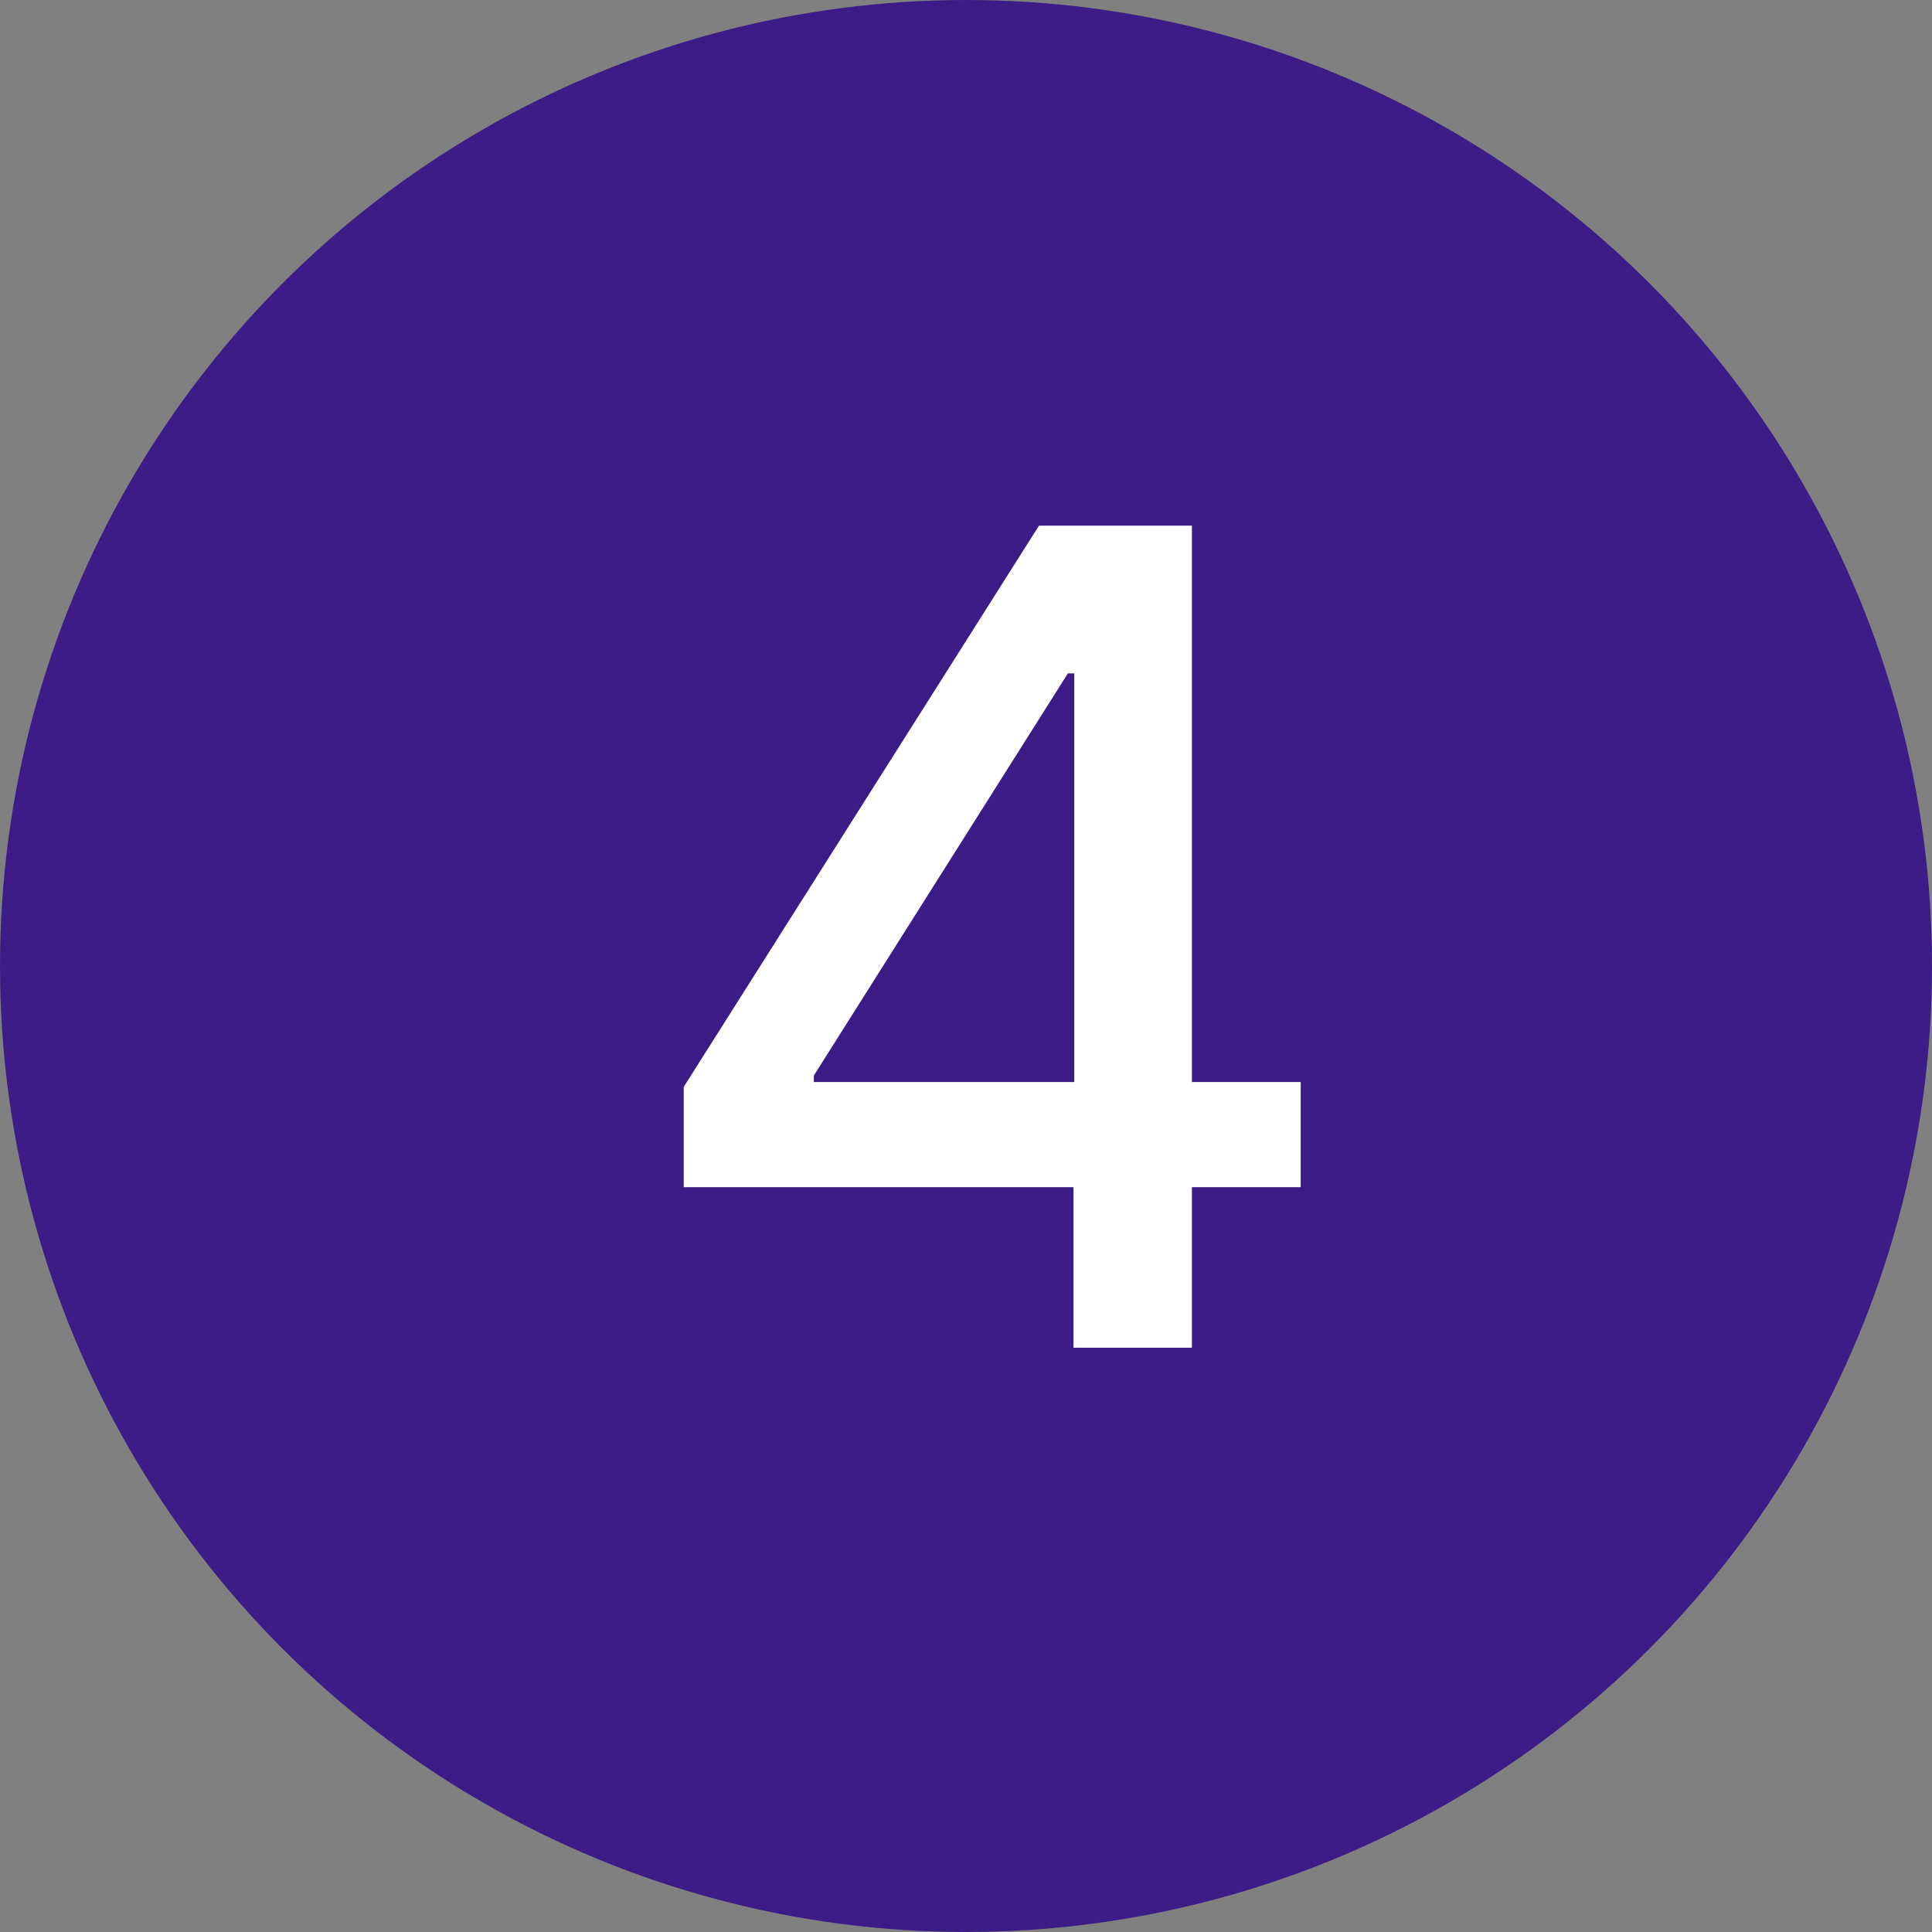
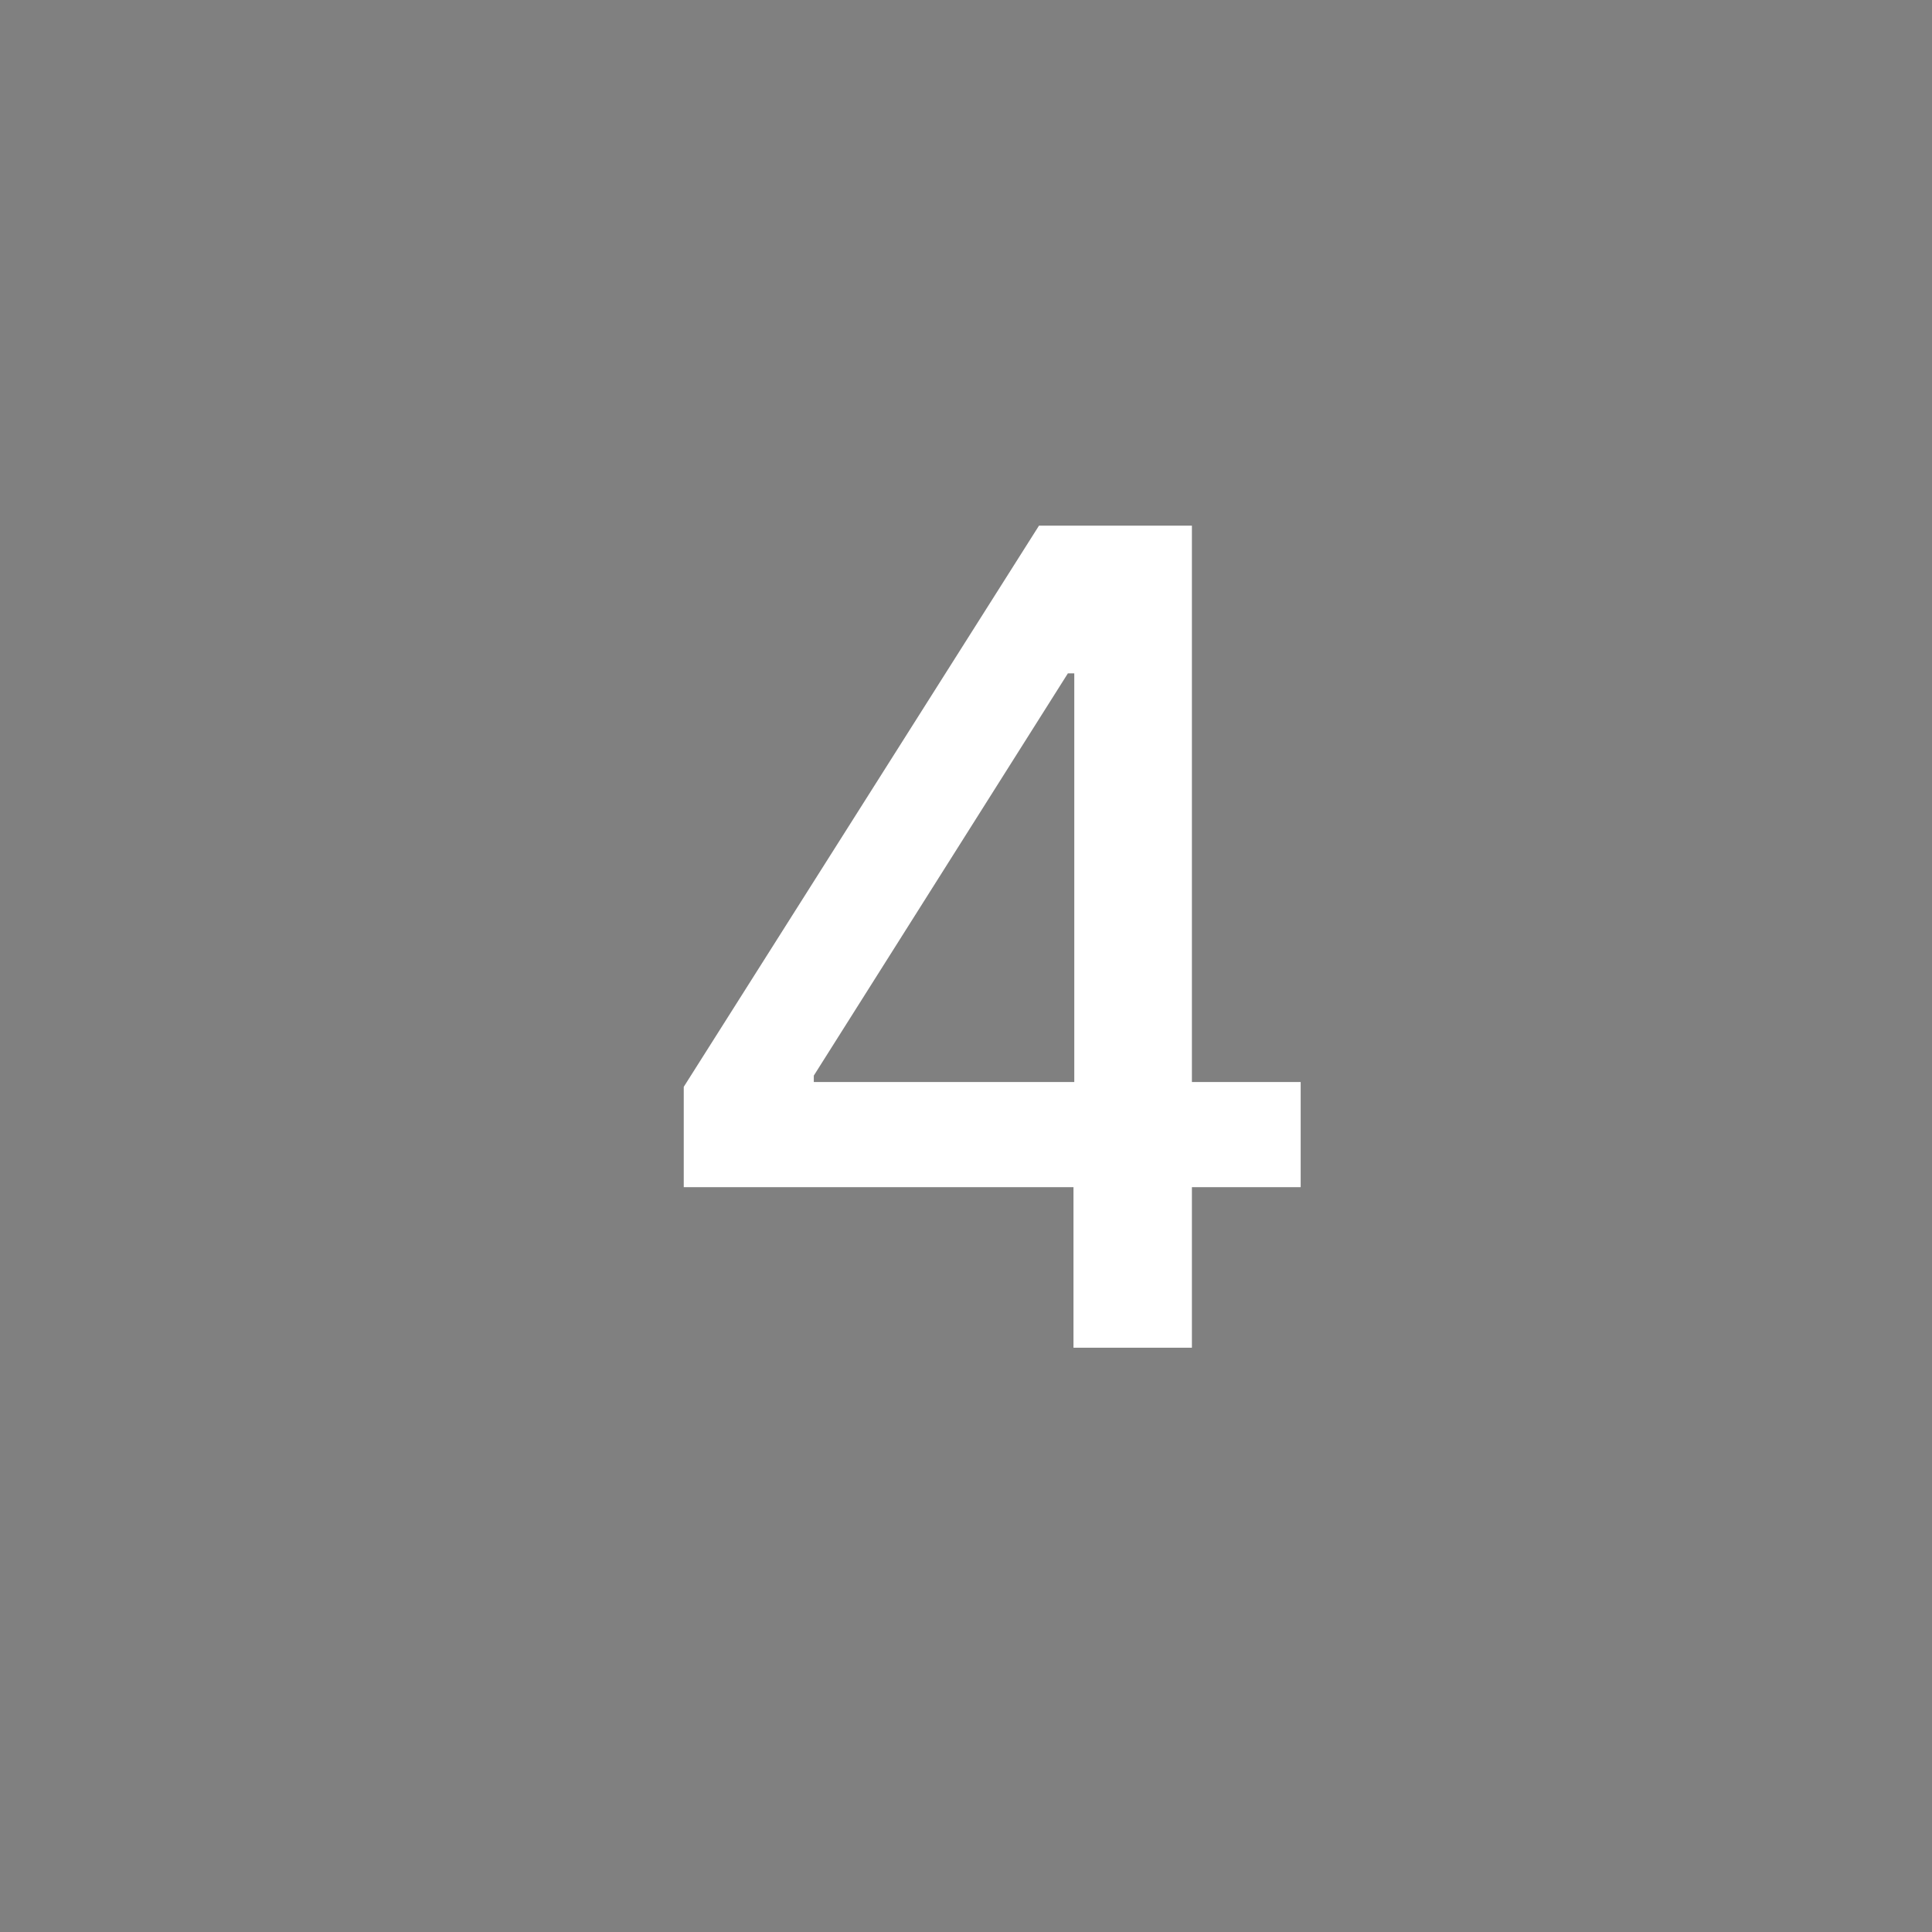
<svg xmlns="http://www.w3.org/2000/svg" width="44" height="44" viewBox="0 0 44 44" fill="none">
  <rect x="0" y="0" width="44" height="44" fill="#808080" stroke="none" />
-   <circle cx="22" cy="22" r="22" fill="#3D1C87" />
  <path d="M15.572 27.037V24.752L23.662 11.972H25.462V15.336H24.32L18.534 24.496V24.642H29.622V27.037H15.572ZM24.448 30.693V26.342L24.466 25.3V11.972H27.145V30.693H24.448Z" fill="white" />
</svg>